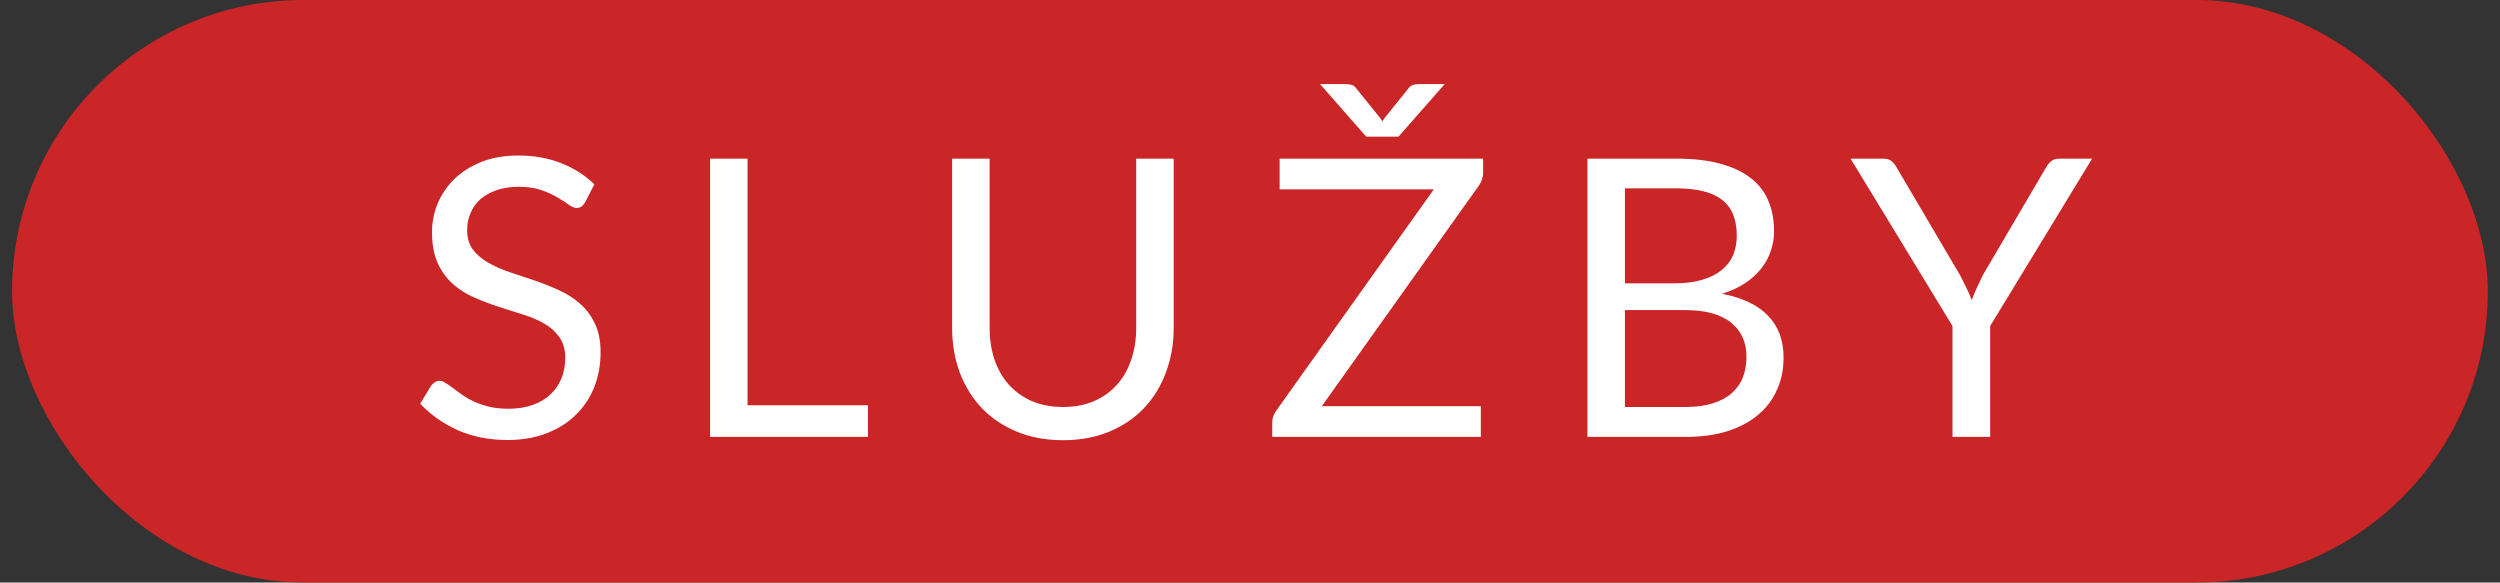
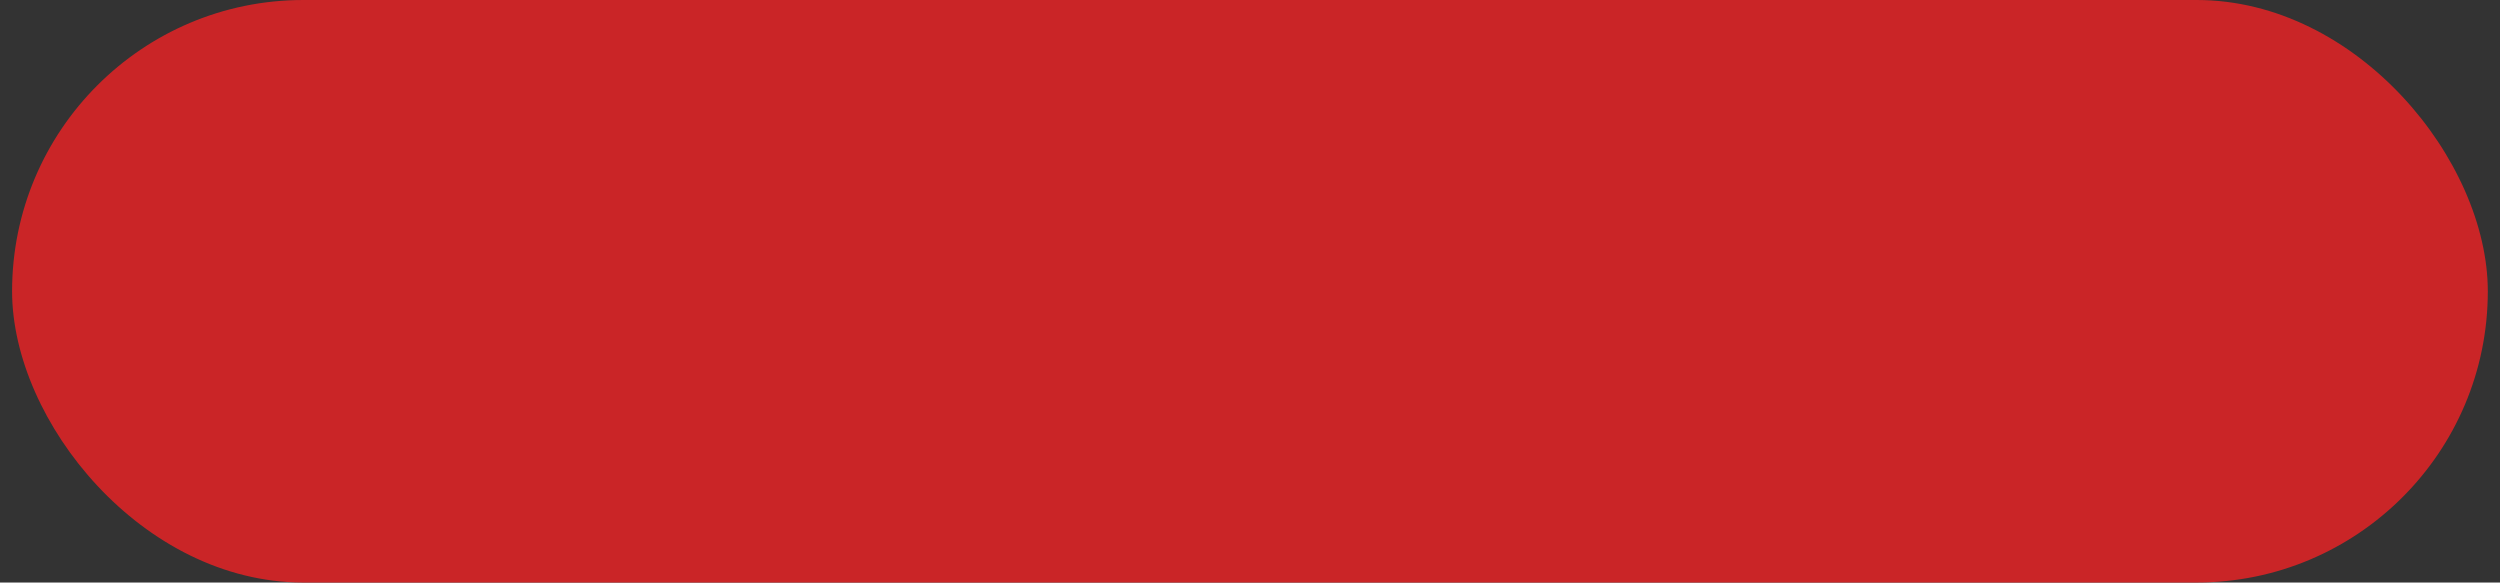
<svg xmlns="http://www.w3.org/2000/svg" width="103" height="24" viewBox="0 0 103 24" fill="none">
  <rect x="0" y="0" width="103" height="24" fill="#333333" stroke="none" />
  <rect x="0.498" width="102" height="24" rx="12" fill="#CA2527" />
-   <path d="M24.111 8.328C24.064 8.408 24.01 8.469 23.951 8.512C23.898 8.549 23.831 8.568 23.752 8.568C23.661 8.568 23.554 8.523 23.431 8.432C23.309 8.341 23.154 8.243 22.968 8.136C22.786 8.024 22.565 7.923 22.303 7.832C22.047 7.741 21.735 7.696 21.367 7.696C21.021 7.696 20.714 7.744 20.448 7.84C20.186 7.931 19.965 8.056 19.784 8.216C19.608 8.376 19.474 8.565 19.384 8.784C19.293 8.997 19.247 9.229 19.247 9.48C19.247 9.8 19.325 10.067 19.48 10.28C19.64 10.488 19.848 10.667 20.104 10.816C20.365 10.965 20.658 11.096 20.983 11.208C21.314 11.315 21.65 11.427 21.991 11.544C22.338 11.661 22.674 11.795 23 11.944C23.33 12.088 23.623 12.272 23.88 12.496C24.141 12.72 24.349 12.995 24.503 13.32C24.663 13.645 24.744 14.045 24.744 14.52C24.744 15.021 24.658 15.493 24.488 15.936C24.317 16.373 24.066 16.755 23.735 17.08C23.41 17.405 23.008 17.661 22.527 17.848C22.053 18.035 21.512 18.128 20.904 18.128C20.157 18.128 19.48 17.995 18.872 17.728C18.264 17.456 17.744 17.091 17.311 16.632L17.759 15.896C17.802 15.837 17.853 15.789 17.912 15.752C17.976 15.709 18.045 15.688 18.119 15.688C18.189 15.688 18.266 15.717 18.352 15.776C18.442 15.829 18.544 15.899 18.655 15.984C18.767 16.069 18.895 16.163 19.04 16.264C19.183 16.365 19.346 16.459 19.527 16.544C19.714 16.629 19.925 16.701 20.16 16.76C20.394 16.813 20.658 16.84 20.951 16.84C21.32 16.84 21.648 16.789 21.936 16.688C22.224 16.587 22.466 16.445 22.663 16.264C22.866 16.077 23.021 15.856 23.128 15.6C23.234 15.344 23.288 15.059 23.288 14.744C23.288 14.397 23.207 14.115 23.047 13.896C22.893 13.672 22.688 13.485 22.431 13.336C22.175 13.187 21.882 13.061 21.552 12.96C21.221 12.853 20.885 12.747 20.544 12.64C20.202 12.528 19.866 12.4 19.535 12.256C19.205 12.112 18.912 11.925 18.655 11.696C18.399 11.467 18.192 11.181 18.032 10.84C17.877 10.493 17.799 10.067 17.799 9.56C17.799 9.155 17.877 8.763 18.032 8.384C18.192 8.005 18.421 7.669 18.72 7.376C19.023 7.083 19.394 6.848 19.831 6.672C20.274 6.496 20.781 6.408 21.352 6.408C21.991 6.408 22.573 6.509 23.096 6.712C23.623 6.915 24.087 7.208 24.488 7.592L24.111 8.328ZM35.759 16.696V18H29.255V6.536H30.799V16.696H35.759ZM43.796 16.768C44.27 16.768 44.694 16.688 45.068 16.528C45.441 16.368 45.756 16.144 46.012 15.856C46.273 15.568 46.471 15.224 46.604 14.824C46.742 14.424 46.812 13.984 46.812 13.504V6.536H48.356V13.504C48.356 14.165 48.249 14.779 48.036 15.344C47.828 15.909 47.526 16.4 47.132 16.816C46.742 17.227 46.265 17.549 45.7 17.784C45.135 18.019 44.5 18.136 43.796 18.136C43.092 18.136 42.457 18.019 41.892 17.784C41.327 17.549 40.846 17.227 40.452 16.816C40.057 16.4 39.753 15.909 39.54 15.344C39.332 14.779 39.228 14.165 39.228 13.504V6.536H40.772V13.496C40.772 13.976 40.839 14.416 40.972 14.816C41.111 15.216 41.308 15.56 41.564 15.848C41.825 16.136 42.142 16.363 42.516 16.528C42.895 16.688 43.321 16.768 43.796 16.768ZM61.105 7.112C61.105 7.288 61.052 7.459 60.946 7.624L54.458 16.736H61.01V18H52.417V17.392C52.417 17.307 52.431 17.227 52.458 17.152C52.489 17.077 52.527 17.005 52.569 16.936L59.074 7.8H52.721V6.536H61.105V7.112ZM59.522 3.464L57.617 5.632H56.289L54.386 3.464H55.425C55.489 3.464 55.564 3.472 55.65 3.488C55.74 3.504 55.818 3.557 55.882 3.648L56.858 4.856L56.953 5L57.05 4.856L58.017 3.656C58.087 3.56 58.164 3.504 58.249 3.488C58.34 3.472 58.417 3.464 58.481 3.464H59.522ZM69.427 16.768C69.869 16.768 70.251 16.717 70.57 16.616C70.891 16.515 71.152 16.373 71.355 16.192C71.562 16.005 71.715 15.787 71.811 15.536C71.906 15.28 71.954 15 71.954 14.696C71.954 14.104 71.744 13.637 71.323 13.296C70.901 12.949 70.269 12.776 69.427 12.776H66.947V16.768H69.427ZM66.947 7.76V11.672H68.995C69.432 11.672 69.811 11.624 70.13 11.528C70.456 11.432 70.722 11.299 70.93 11.128C71.144 10.957 71.301 10.752 71.403 10.512C71.504 10.267 71.555 10 71.555 9.712C71.555 9.035 71.352 8.541 70.947 8.232C70.541 7.917 69.912 7.76 69.058 7.76H66.947ZM69.058 6.536C69.763 6.536 70.368 6.605 70.874 6.744C71.386 6.883 71.805 7.08 72.13 7.336C72.461 7.592 72.704 7.907 72.859 8.28C73.013 8.648 73.091 9.064 73.091 9.528C73.091 9.811 73.045 10.083 72.954 10.344C72.869 10.6 72.739 10.84 72.562 11.064C72.386 11.288 72.162 11.491 71.891 11.672C71.624 11.848 71.309 11.992 70.947 12.104C71.789 12.264 72.421 12.565 72.843 13.008C73.269 13.445 73.483 14.021 73.483 14.736C73.483 15.221 73.392 15.664 73.21 16.064C73.034 16.464 72.773 16.808 72.427 17.096C72.085 17.384 71.664 17.608 71.162 17.768C70.661 17.923 70.091 18 69.451 18H65.403V6.536H69.058ZM81.995 13.432V18H80.443V13.432L76.243 6.536H77.603C77.742 6.536 77.851 6.571 77.931 6.64C78.011 6.704 78.081 6.789 78.139 6.896L80.763 11.352C80.859 11.539 80.947 11.715 81.027 11.88C81.107 12.04 81.177 12.203 81.235 12.368C81.294 12.203 81.361 12.04 81.435 11.88C81.51 11.715 81.593 11.539 81.683 11.352L84.299 6.896C84.347 6.805 84.414 6.723 84.499 6.648C84.585 6.573 84.694 6.536 84.827 6.536H86.195L81.995 13.432Z" fill="white" />
</svg>